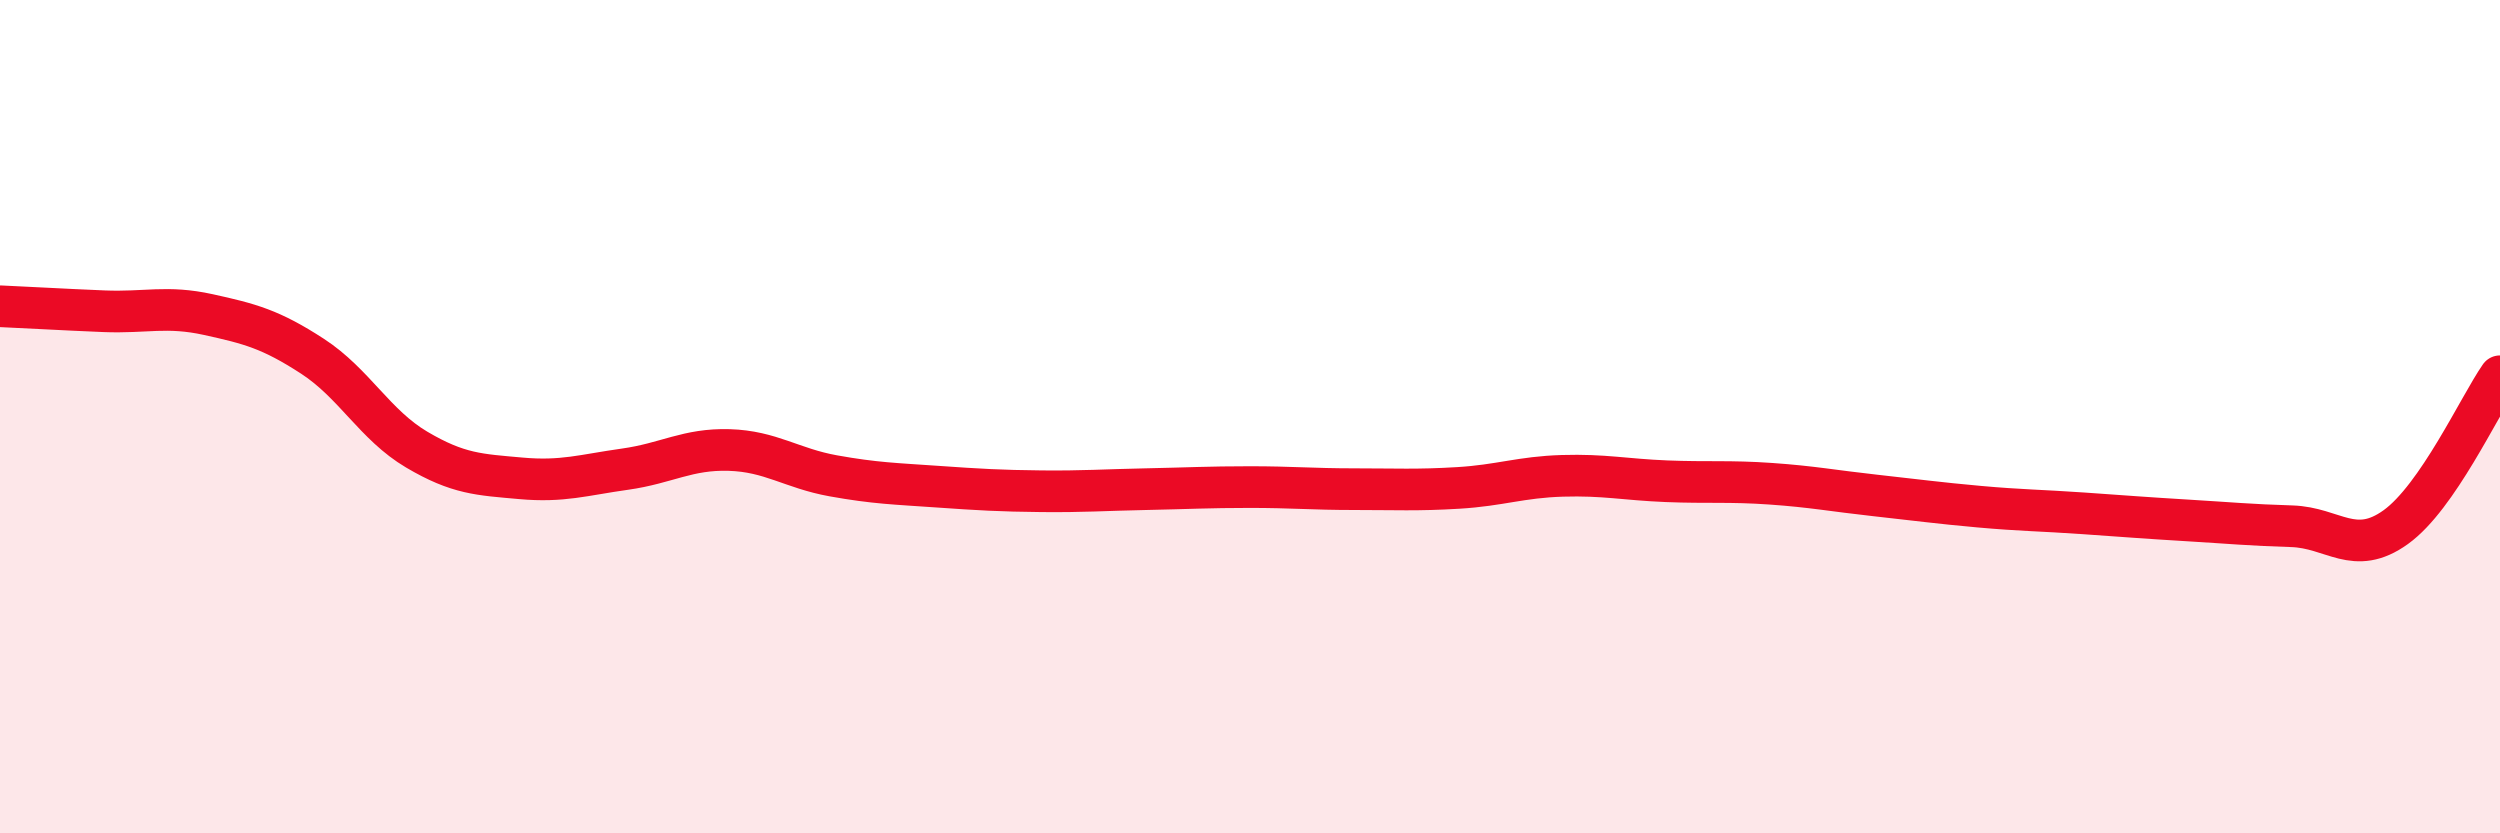
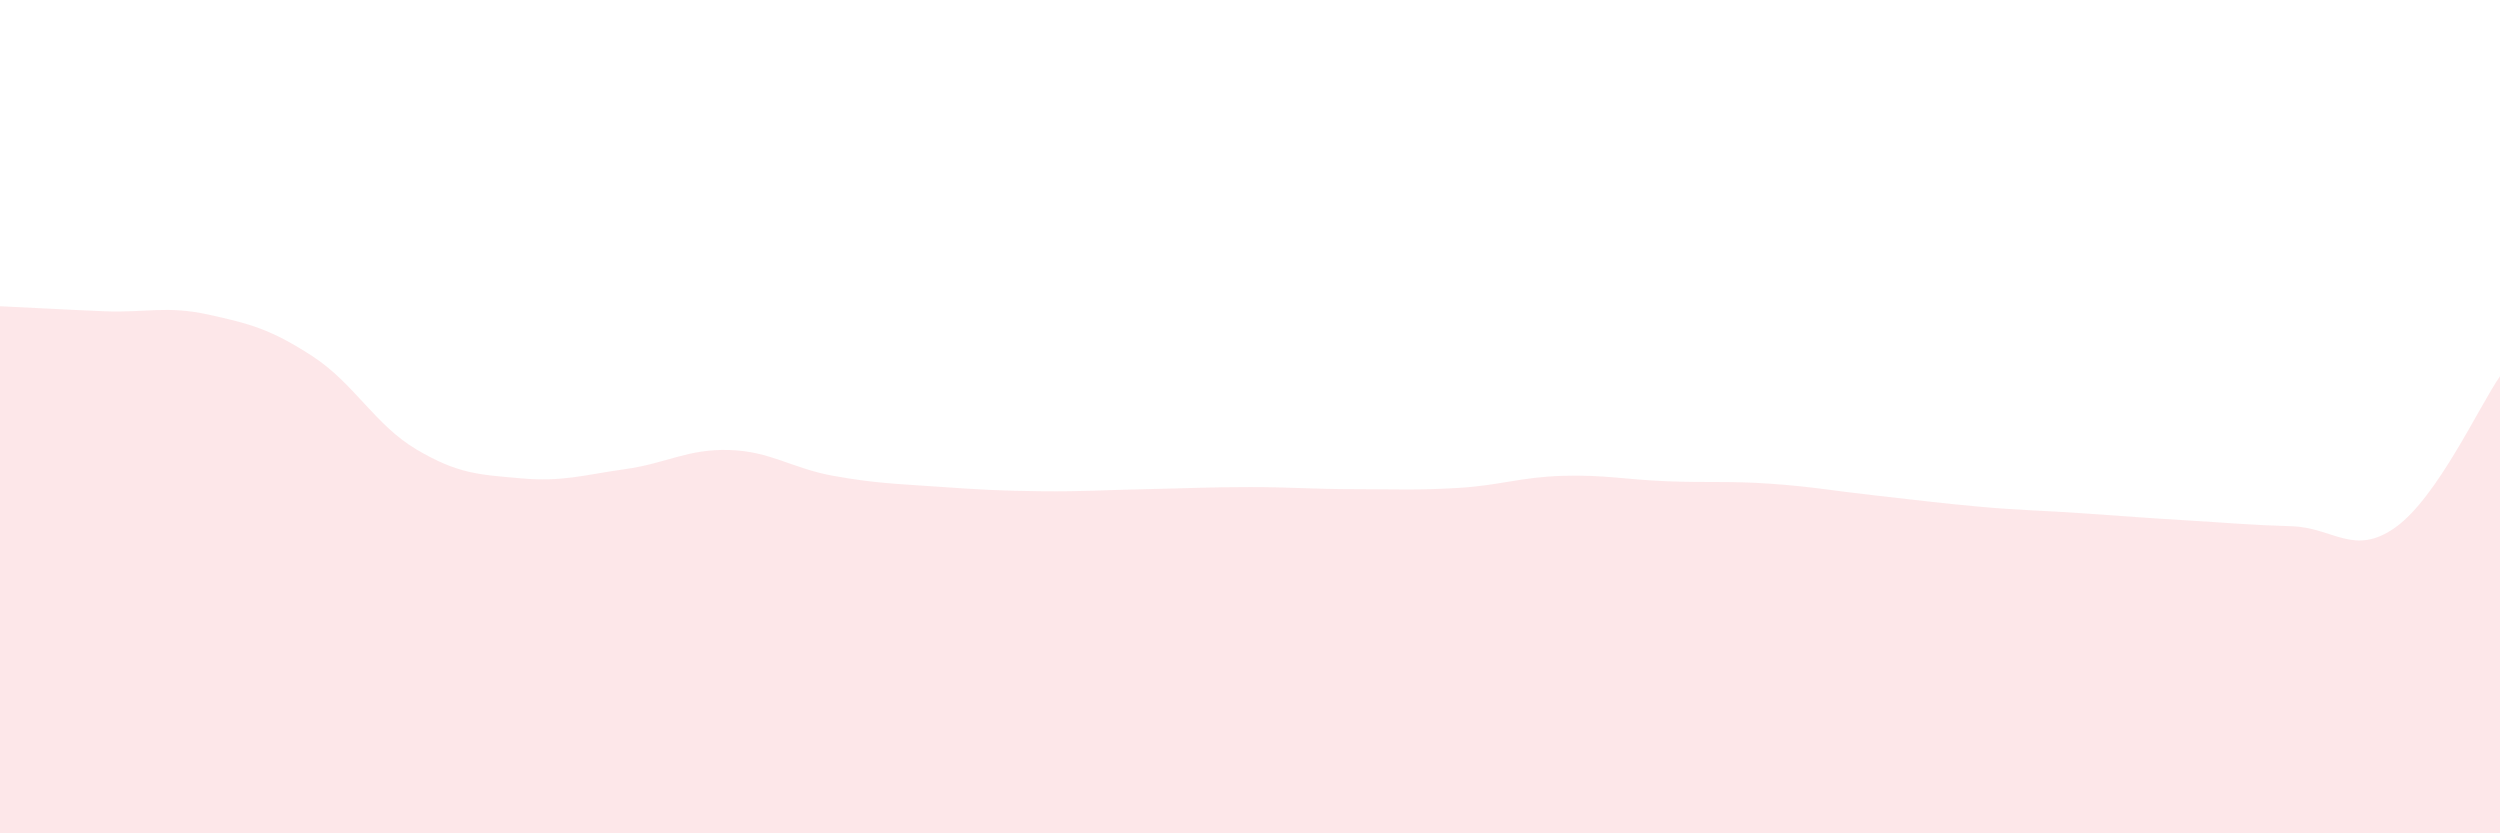
<svg xmlns="http://www.w3.org/2000/svg" width="60" height="20" viewBox="0 0 60 20">
  <path d="M 0,7.35 C 0.5,7.37 1.5,7.43 2.5,7.47 C 3.5,7.51 4,7.33 5,7.55 C 6,7.77 6.5,7.9 7.5,8.55 C 8.5,9.2 9,10.2 10,10.79 C 11,11.38 11.5,11.39 12.5,11.48 C 13.5,11.57 14,11.4 15,11.26 C 16,11.12 16.5,10.77 17.5,10.8 C 18.5,10.83 19,11.24 20,11.42 C 21,11.6 21.5,11.61 22.5,11.68 C 23.5,11.75 24,11.78 25,11.79 C 26,11.8 26.5,11.76 27.5,11.74 C 28.5,11.72 29,11.69 30,11.69 C 31,11.69 31.5,11.74 32.5,11.74 C 33.5,11.74 34,11.77 35,11.71 C 36,11.65 36.5,11.45 37.5,11.42 C 38.5,11.39 39,11.51 40,11.55 C 41,11.59 41.5,11.54 42.5,11.61 C 43.5,11.68 44,11.78 45,11.89 C 46,12 46.5,12.07 47.5,12.16 C 48.5,12.25 49,12.25 50,12.32 C 51,12.39 51.5,12.43 52.5,12.49 C 53.5,12.55 54,12.6 55,12.63 C 56,12.66 56.5,13.37 57.5,12.65 C 58.5,11.93 59.5,9.75 60,9.03L60 20L0 20Z" fill="#EB0A25" opacity="0.1" stroke-linecap="round" stroke-linejoin="round" />
-   <path d="M 0,7.35 C 0.5,7.37 1.5,7.43 2.5,7.47 C 3.5,7.51 4,7.33 5,7.55 C 6,7.77 6.5,7.9 7.5,8.55 C 8.5,9.2 9,10.2 10,10.79 C 11,11.38 11.5,11.39 12.5,11.48 C 13.5,11.57 14,11.4 15,11.26 C 16,11.12 16.5,10.77 17.5,10.8 C 18.5,10.83 19,11.24 20,11.42 C 21,11.6 21.5,11.61 22.5,11.68 C 23.5,11.75 24,11.78 25,11.79 C 26,11.8 26.5,11.76 27.5,11.74 C 28.5,11.72 29,11.69 30,11.69 C 31,11.69 31.5,11.74 32.5,11.74 C 33.5,11.74 34,11.77 35,11.71 C 36,11.65 36.5,11.45 37.5,11.42 C 38.5,11.39 39,11.51 40,11.55 C 41,11.59 41.5,11.54 42.5,11.61 C 43.5,11.68 44,11.78 45,11.89 C 46,12 46.5,12.07 47.5,12.16 C 48.5,12.25 49,12.25 50,12.32 C 51,12.39 51.5,12.43 52.5,12.49 C 53.5,12.55 54,12.6 55,12.63 C 56,12.66 56.5,13.37 57.5,12.65 C 58.5,11.93 59.5,9.75 60,9.03" stroke="#EB0A25" stroke-width="1" fill="none" stroke-linecap="round" stroke-linejoin="round" />
</svg>